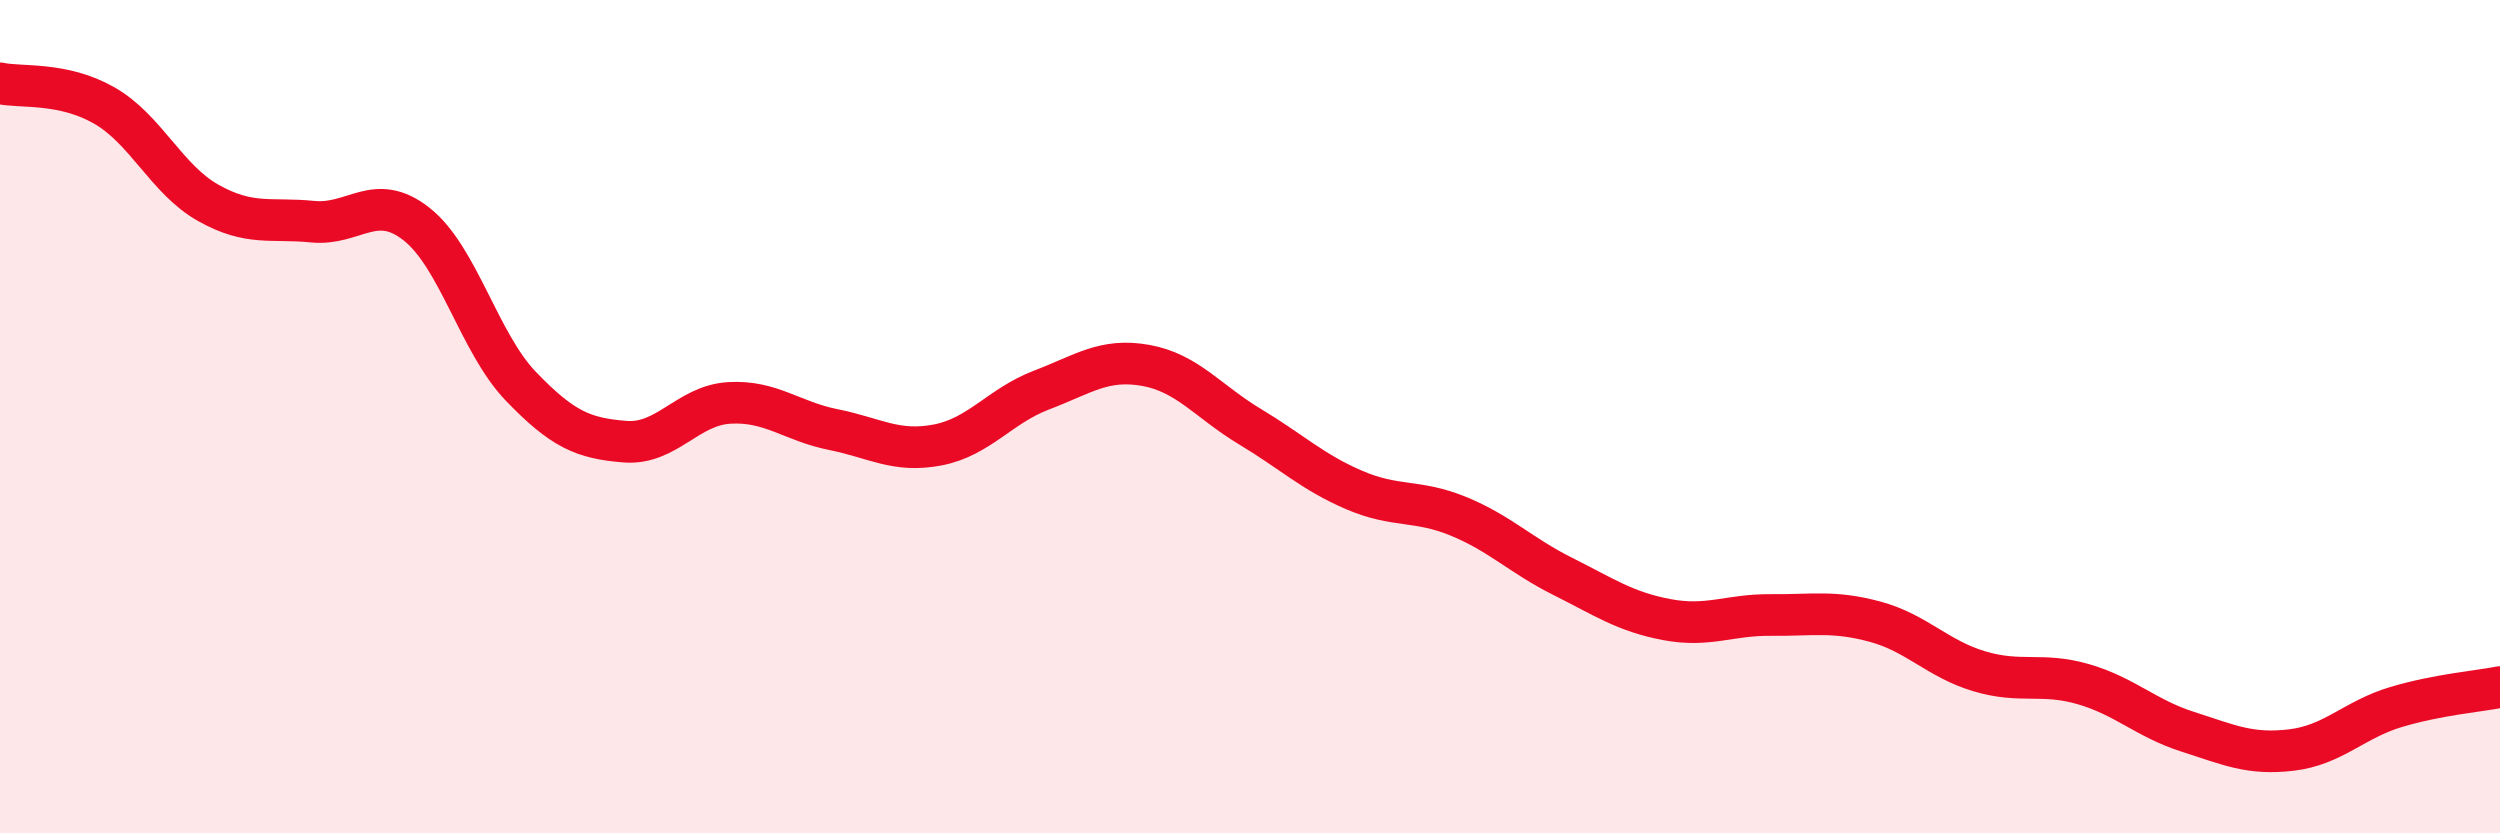
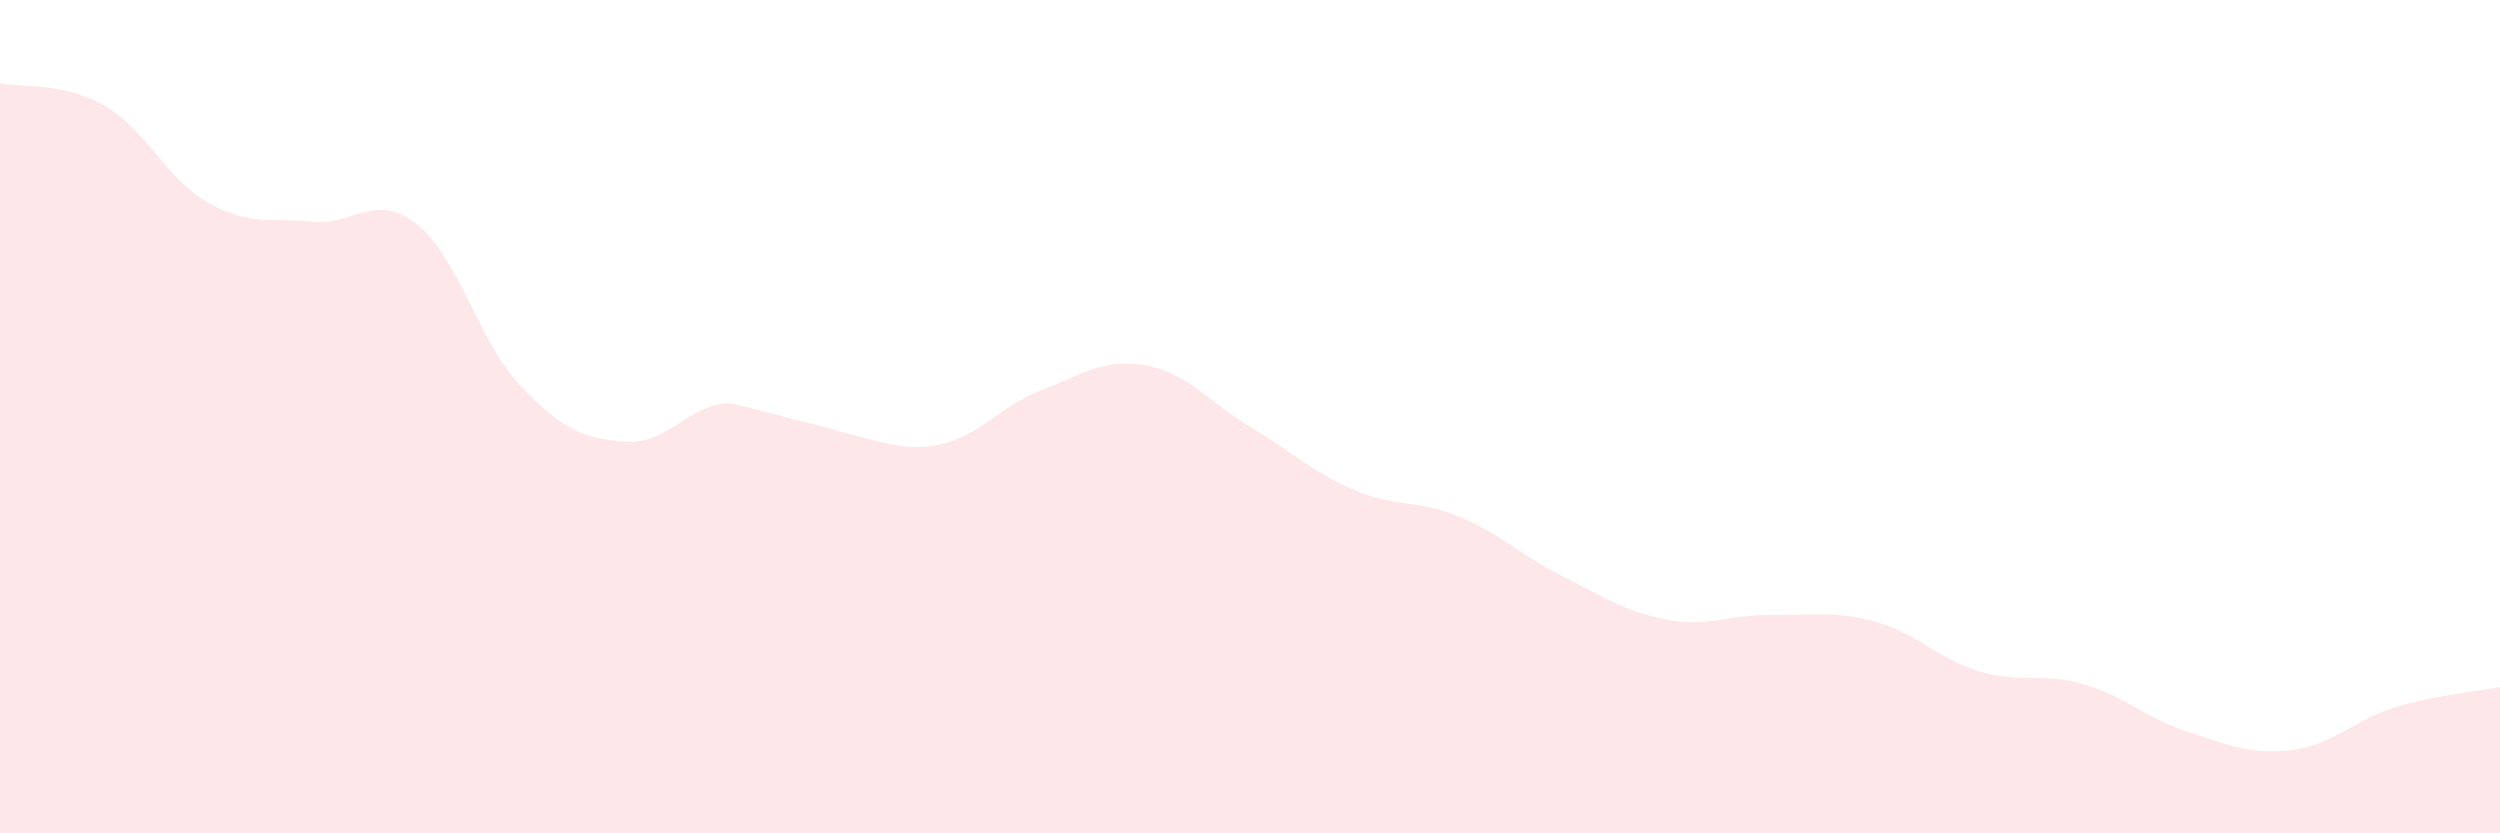
<svg xmlns="http://www.w3.org/2000/svg" width="60" height="20" viewBox="0 0 60 20">
-   <path d="M 0,2 C 0.5,2.11 1.5,1.96 2.5,2.53 C 3.5,3.1 4,4.31 5,4.87 C 6,5.43 6.5,5.22 7.5,5.32 C 8.5,5.42 9,4.59 10,5.38 C 11,6.17 11.5,8.23 12.5,9.27 C 13.5,10.31 14,10.52 15,10.6 C 16,10.68 16.5,9.73 17.5,9.67 C 18.5,9.61 19,10.11 20,10.31 C 21,10.51 21.5,10.87 22.5,10.68 C 23.5,10.49 24,9.74 25,9.36 C 26,8.98 26.5,8.59 27.5,8.77 C 28.5,8.95 29,9.64 30,10.24 C 31,10.84 31.5,11.33 32.5,11.76 C 33.5,12.19 34,11.98 35,12.39 C 36,12.8 36.5,13.33 37.5,13.83 C 38.5,14.33 39,14.68 40,14.87 C 41,15.06 41.5,14.75 42.5,14.76 C 43.5,14.77 44,14.65 45,14.92 C 46,15.19 46.5,15.81 47.5,16.11 C 48.5,16.41 49,16.13 50,16.42 C 51,16.71 51.5,17.24 52.5,17.56 C 53.5,17.88 54,18.12 55,18 C 56,17.88 56.5,17.27 57.5,16.97 C 58.5,16.67 59.5,16.59 60,16.49L60 20L0 20Z" fill="#EB0A25" opacity="0.1" stroke-linecap="round" stroke-linejoin="round" />
-   <path d="M 0,2 C 0.5,2.11 1.5,1.96 2.5,2.53 C 3.5,3.1 4,4.31 5,4.87 C 6,5.43 6.5,5.22 7.5,5.32 C 8.5,5.42 9,4.59 10,5.38 C 11,6.17 11.5,8.23 12.5,9.27 C 13.5,10.31 14,10.52 15,10.6 C 16,10.68 16.5,9.73 17.5,9.67 C 18.5,9.61 19,10.11 20,10.31 C 21,10.51 21.5,10.87 22.5,10.68 C 23.5,10.49 24,9.74 25,9.36 C 26,8.98 26.5,8.59 27.5,8.77 C 28.5,8.95 29,9.64 30,10.24 C 31,10.84 31.5,11.33 32.5,11.76 C 33.5,12.19 34,11.98 35,12.39 C 36,12.8 36.5,13.33 37.5,13.83 C 38.5,14.33 39,14.68 40,14.87 C 41,15.06 41.5,14.75 42.5,14.76 C 43.5,14.77 44,14.65 45,14.92 C 46,15.19 46.5,15.81 47.5,16.11 C 48.5,16.41 49,16.13 50,16.42 C 51,16.71 51.5,17.24 52.5,17.56 C 53.5,17.88 54,18.12 55,18 C 56,17.88 56.5,17.27 57.5,16.97 C 58.5,16.67 59.5,16.59 60,16.49" stroke="#EB0A25" stroke-width="1" fill="none" stroke-linecap="round" stroke-linejoin="round" />
+   <path d="M 0,2 C 0.5,2.11 1.5,1.96 2.5,2.53 C 3.5,3.1 4,4.31 5,4.87 C 6,5.43 6.5,5.22 7.5,5.32 C 8.5,5.42 9,4.59 10,5.38 C 11,6.17 11.5,8.23 12.5,9.27 C 13.5,10.31 14,10.52 15,10.6 C 16,10.68 16.5,9.73 17.5,9.67 C 21,10.51 21.5,10.87 22.5,10.68 C 23.5,10.49 24,9.74 25,9.36 C 26,8.98 26.5,8.59 27.5,8.77 C 28.5,8.95 29,9.64 30,10.24 C 31,10.84 31.5,11.33 32.5,11.76 C 33.5,12.19 34,11.98 35,12.39 C 36,12.8 36.5,13.33 37.5,13.83 C 38.5,14.33 39,14.68 40,14.87 C 41,15.06 41.5,14.75 42.5,14.76 C 43.5,14.77 44,14.65 45,14.92 C 46,15.19 46.5,15.81 47.5,16.11 C 48.5,16.41 49,16.13 50,16.42 C 51,16.71 51.5,17.24 52.5,17.56 C 53.5,17.88 54,18.12 55,18 C 56,17.88 56.5,17.27 57.5,16.97 C 58.5,16.67 59.5,16.59 60,16.49L60 20L0 20Z" fill="#EB0A25" opacity="0.1" stroke-linecap="round" stroke-linejoin="round" />
</svg>